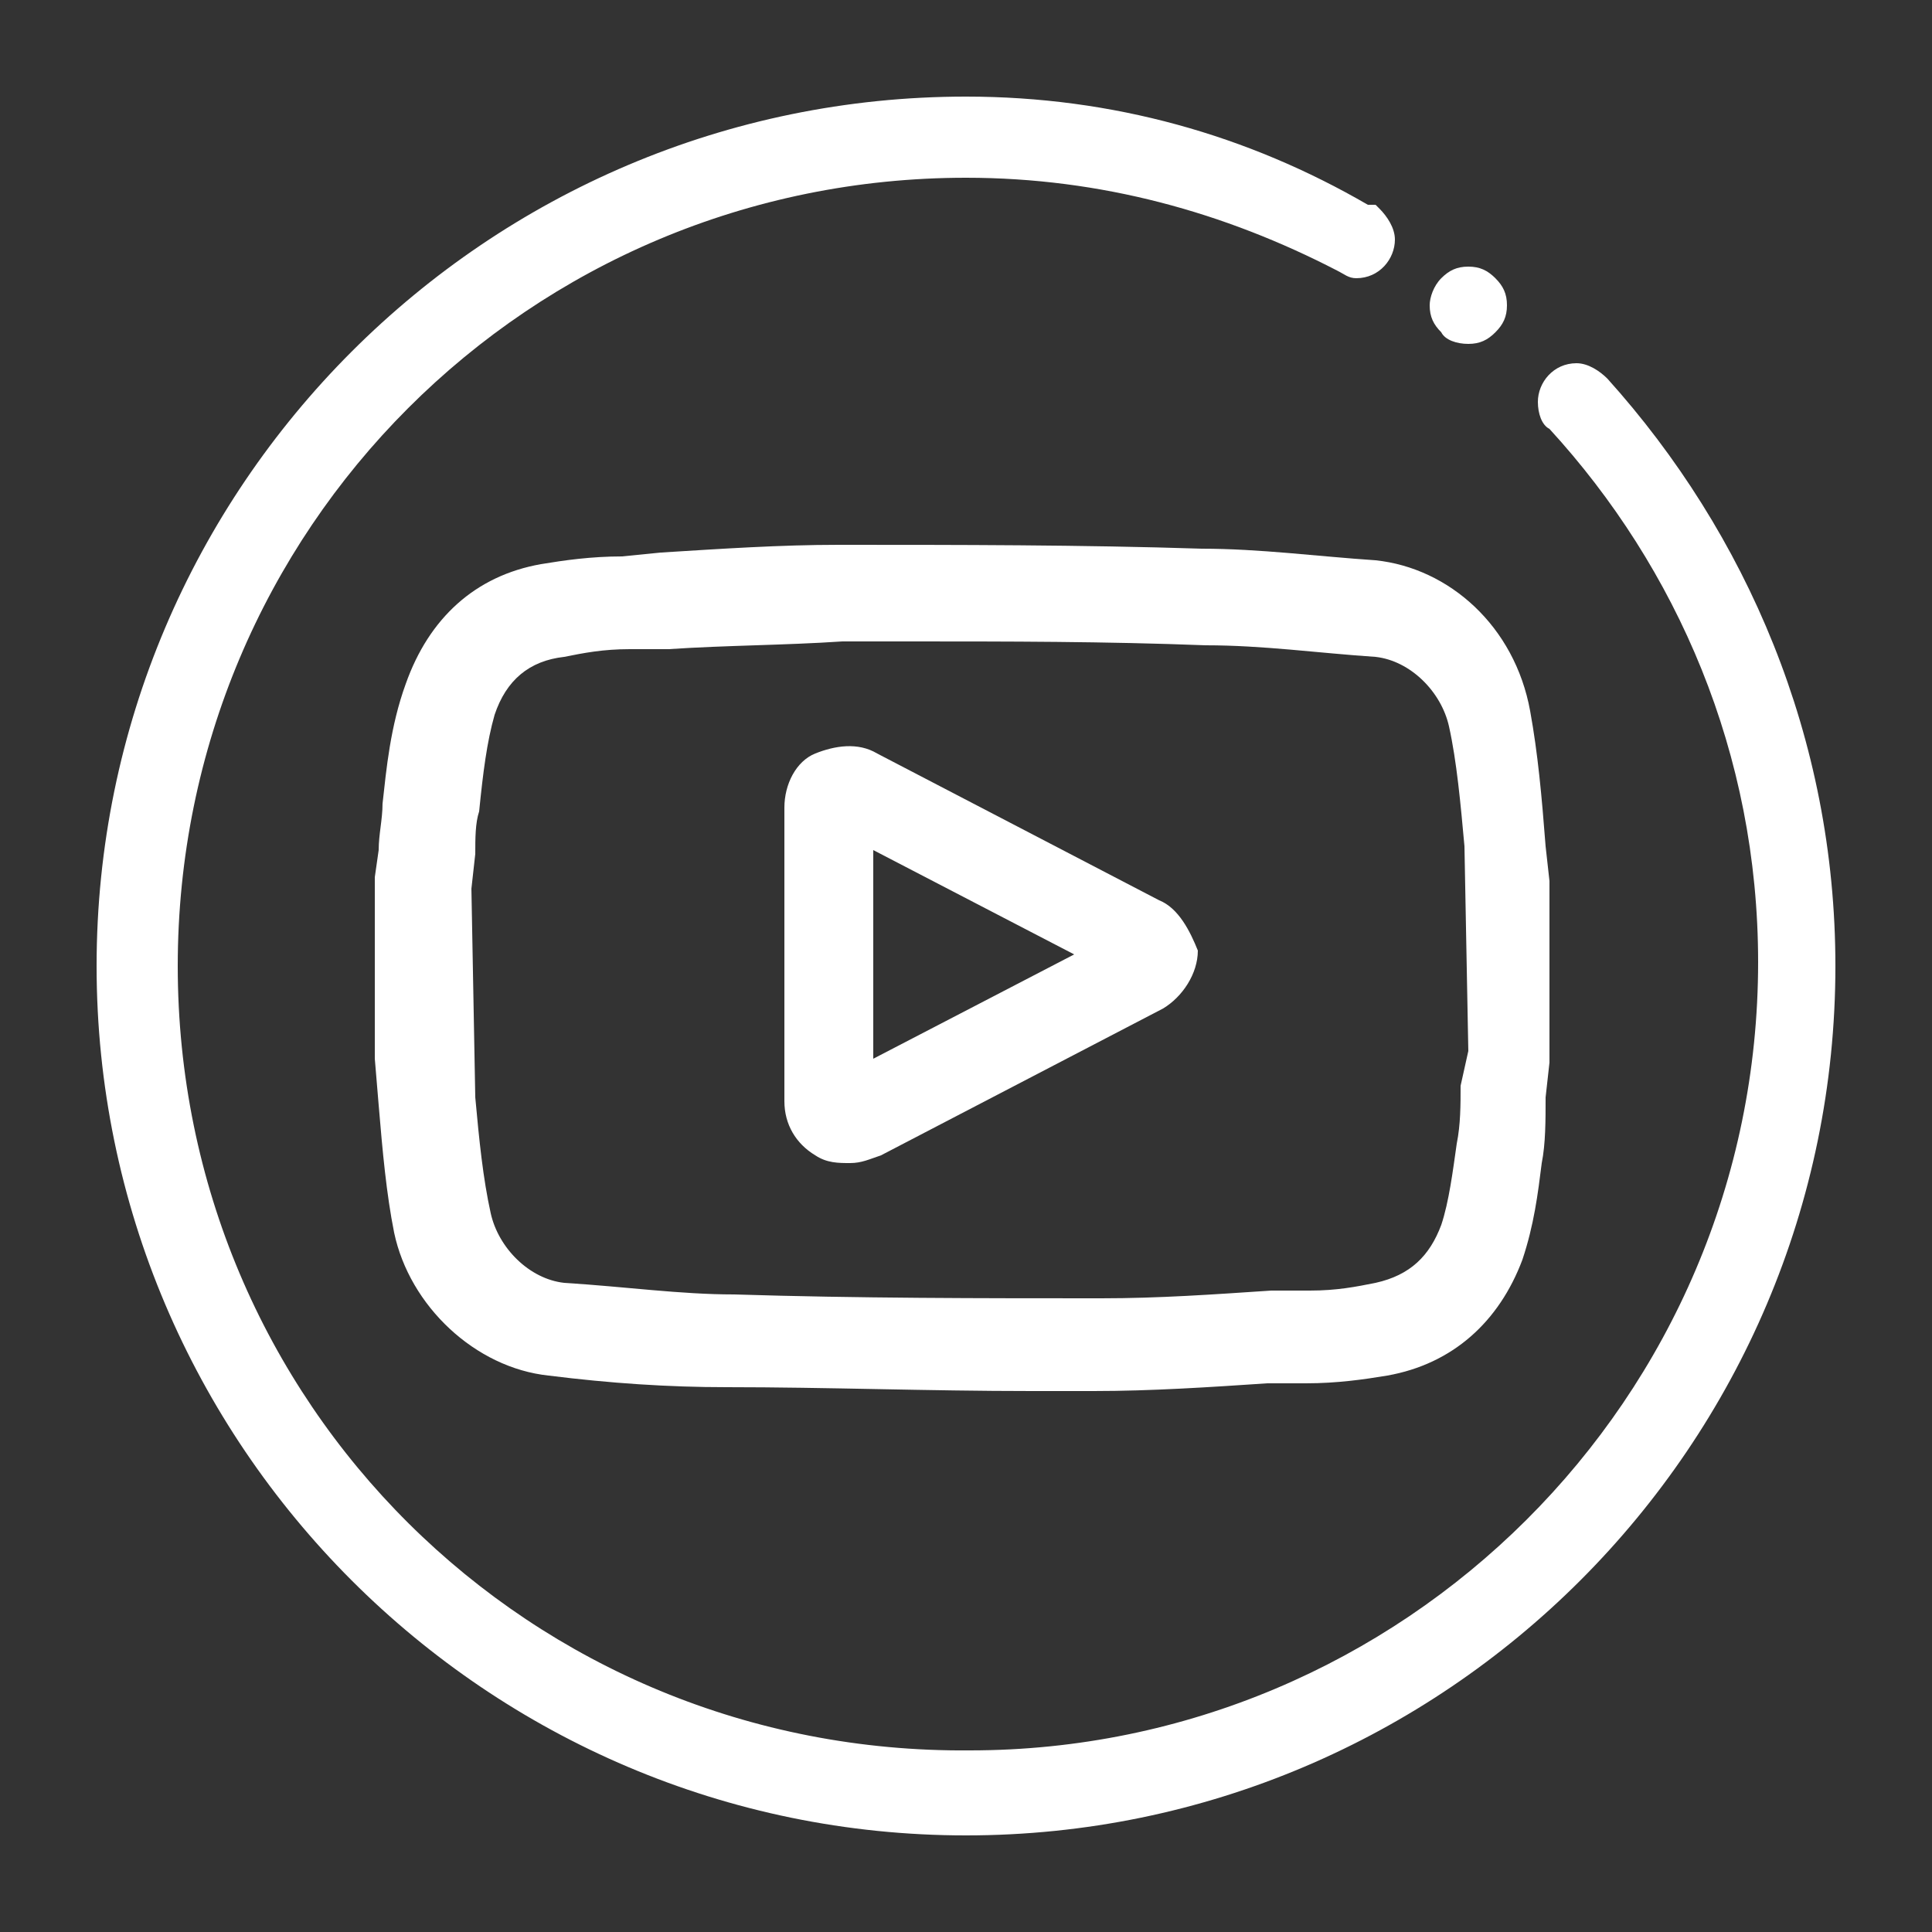
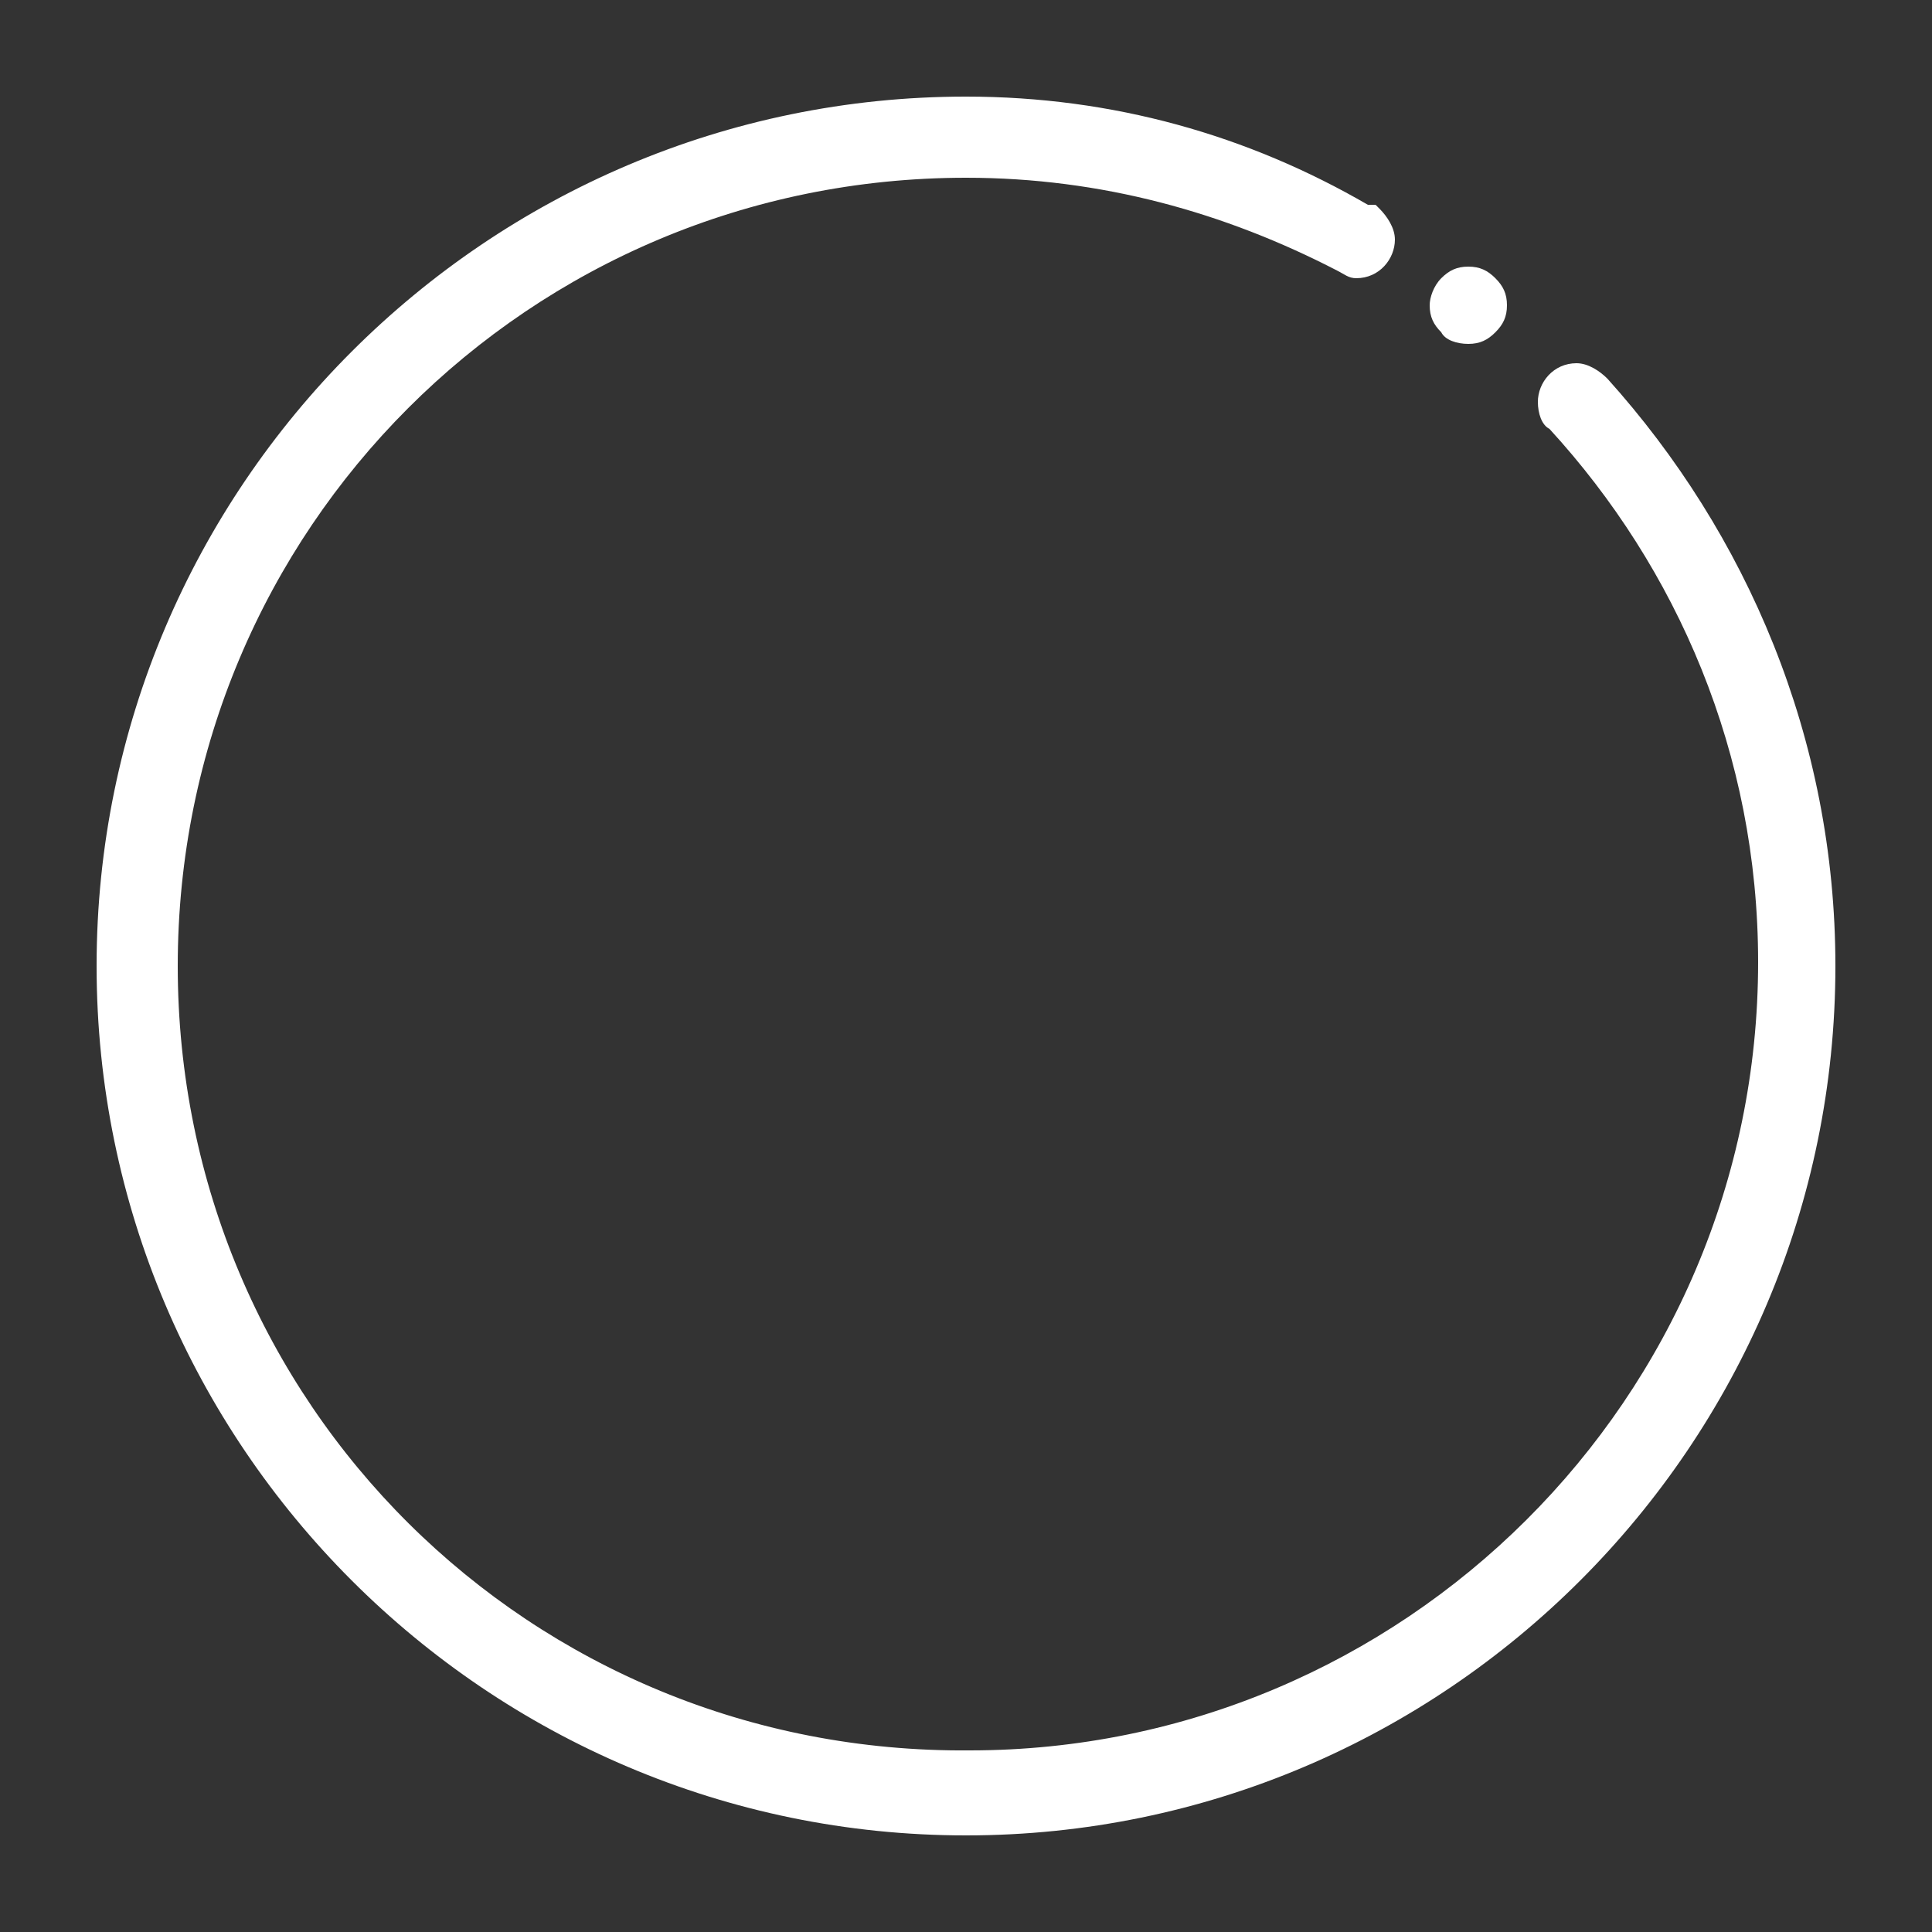
<svg xmlns="http://www.w3.org/2000/svg" version="1.1" id="Capa_1" x="0px" y="0px" viewBox="0 0 50 50" style="enable-background:new 0 0 50 50;" xml:space="preserve">
  <rect x="0" y="0" width="50" height="50" fill="#333333" stroke="none" />
  <style type="text/css">
	.st0{fill:#FFFFFF;}
</style>
  <g>
-     <path class="st0" d="M37.8,28.1c0,0.5,0,1-0.1,1.5c-0.1,0.7-0.2,1.5-0.4,2.1c-0.3,0.8-0.8,1.3-1.7,1.5c-0.5,0.1-1,0.2-1.7,0.2l-1,0   c-1.5,0.1-2.9,0.2-4.4,0.2c-3.1,0-6.3,0-9.5-0.1c-1.4,0-2.8-0.2-4.4-0.3c-0.9-0.1-1.7-0.9-1.9-1.8c-0.2-0.9-0.3-1.9-0.4-3l-0.1-5.4   l0.1-0.9c0-0.4,0-0.8,0.1-1.1c0.1-1,0.2-1.8,0.4-2.5c0.3-0.9,0.9-1.4,1.8-1.5c0.5-0.1,1-0.2,1.7-0.2l1,0c1.5-0.1,3-0.1,4.5-0.2   c0.6,0,1.1,0,1.7,0c2.6,0,5.1,0,7.7,0.1c1.5,0,2.9,0.2,4.4,0.3c0.9,0.1,1.7,0.9,1.9,1.8c0.2,0.9,0.3,2,0.4,3.1l0.1,5.3L37.8,28.1z    M35.6,14.5c-1.5-0.1-3-0.3-4.5-0.3c-3.1-0.1-6.3-0.1-9.4-0.1c-1.5,0-3,0.1-4.6,0.2l-1,0.1c-0.8,0-1.5,0.1-2.1,0.2   c-1.7,0.3-2.9,1.4-3.5,3.1c-0.4,1.1-0.5,2.2-0.6,3.1c0,0.4-0.1,0.8-0.1,1.2l-0.1,0.7v4.7l0.1,1.2c0.1,1.2,0.2,2.3,0.4,3.3   c0.4,1.9,2.1,3.5,4,3.7c1.6,0.2,3.1,0.3,4.6,0.3c2.6,0,5.2,0.1,7.9,0.1c0.5,0,1.1,0,1.6,0c1.5,0,3-0.1,4.5-0.2l1,0   c0.8,0,1.5-0.1,2.1-0.2c1.7-0.3,2.9-1.4,3.5-3c0.3-0.9,0.4-1.7,0.5-2.5c0.1-0.5,0.1-1.1,0.1-1.7l0.1-0.9v-4.7l-0.1-0.9   c-0.1-1.3-0.2-2.4-0.4-3.5C39.2,16.2,37.5,14.7,35.6,14.5" />
-     <path class="st0" d="M22.6,27.4V22l5.2,2.7L22.6,27.4z M30,23.3l-7.3-3.8c-0.5-0.3-1.1-0.2-1.6,0s-0.8,0.8-0.8,1.4v7.6   c0,0.6,0.3,1.1,0.8,1.4c0.3,0.2,0.6,0.2,0.9,0.2c0.3,0,0.5-0.1,0.8-0.2l7.3-3.8c0.5-0.3,0.9-0.9,0.9-1.5   C30.8,24.1,30.5,23.5,30,23.3" />
    <path class="st0" d="M38,8.9c0.3,0,0.5-0.1,0.7-0.3c0.2-0.2,0.3-0.4,0.3-0.7s-0.1-0.5-0.3-0.7c-0.2-0.2-0.4-0.3-0.7-0.3   c-0.3,0-0.5,0.1-0.7,0.3C37.1,7.4,37,7.7,37,7.9c0,0.3,0.1,0.5,0.3,0.7C37.4,8.8,37.7,8.9,38,8.9" />
    <path class="st0" d="M41.6,9.8c-0.2-0.2-0.5-0.4-0.8-0.4c-0.6,0-1,0.5-1,1c0,0.3,0.1,0.6,0.3,0.7l0,0c3.3,3.6,5.4,8.4,5.4,13.8   c0,11.3-9.2,20.4-20.4,20.4C13.7,45.4,4.6,36.3,4.6,25S13.7,4.6,25,4.6c3.5,0,6.7,0.9,9.6,2.4l0,0c0.2,0.1,0.3,0.2,0.5,0.2   c0.6,0,1-0.5,1-1c0-0.3-0.2-0.6-0.4-0.8c0,0,0,0-0.1-0.1c0,0-0.1,0-0.1,0c0,0,0,0-0.1,0C32.3,3.5,28.8,2.5,25,2.5   C12.6,2.5,2.5,12.6,2.5,25S12.6,47.5,25,47.5S47.5,37.4,47.5,25C47.5,19.1,45.2,13.8,41.6,9.8" />
  </g>
</svg>